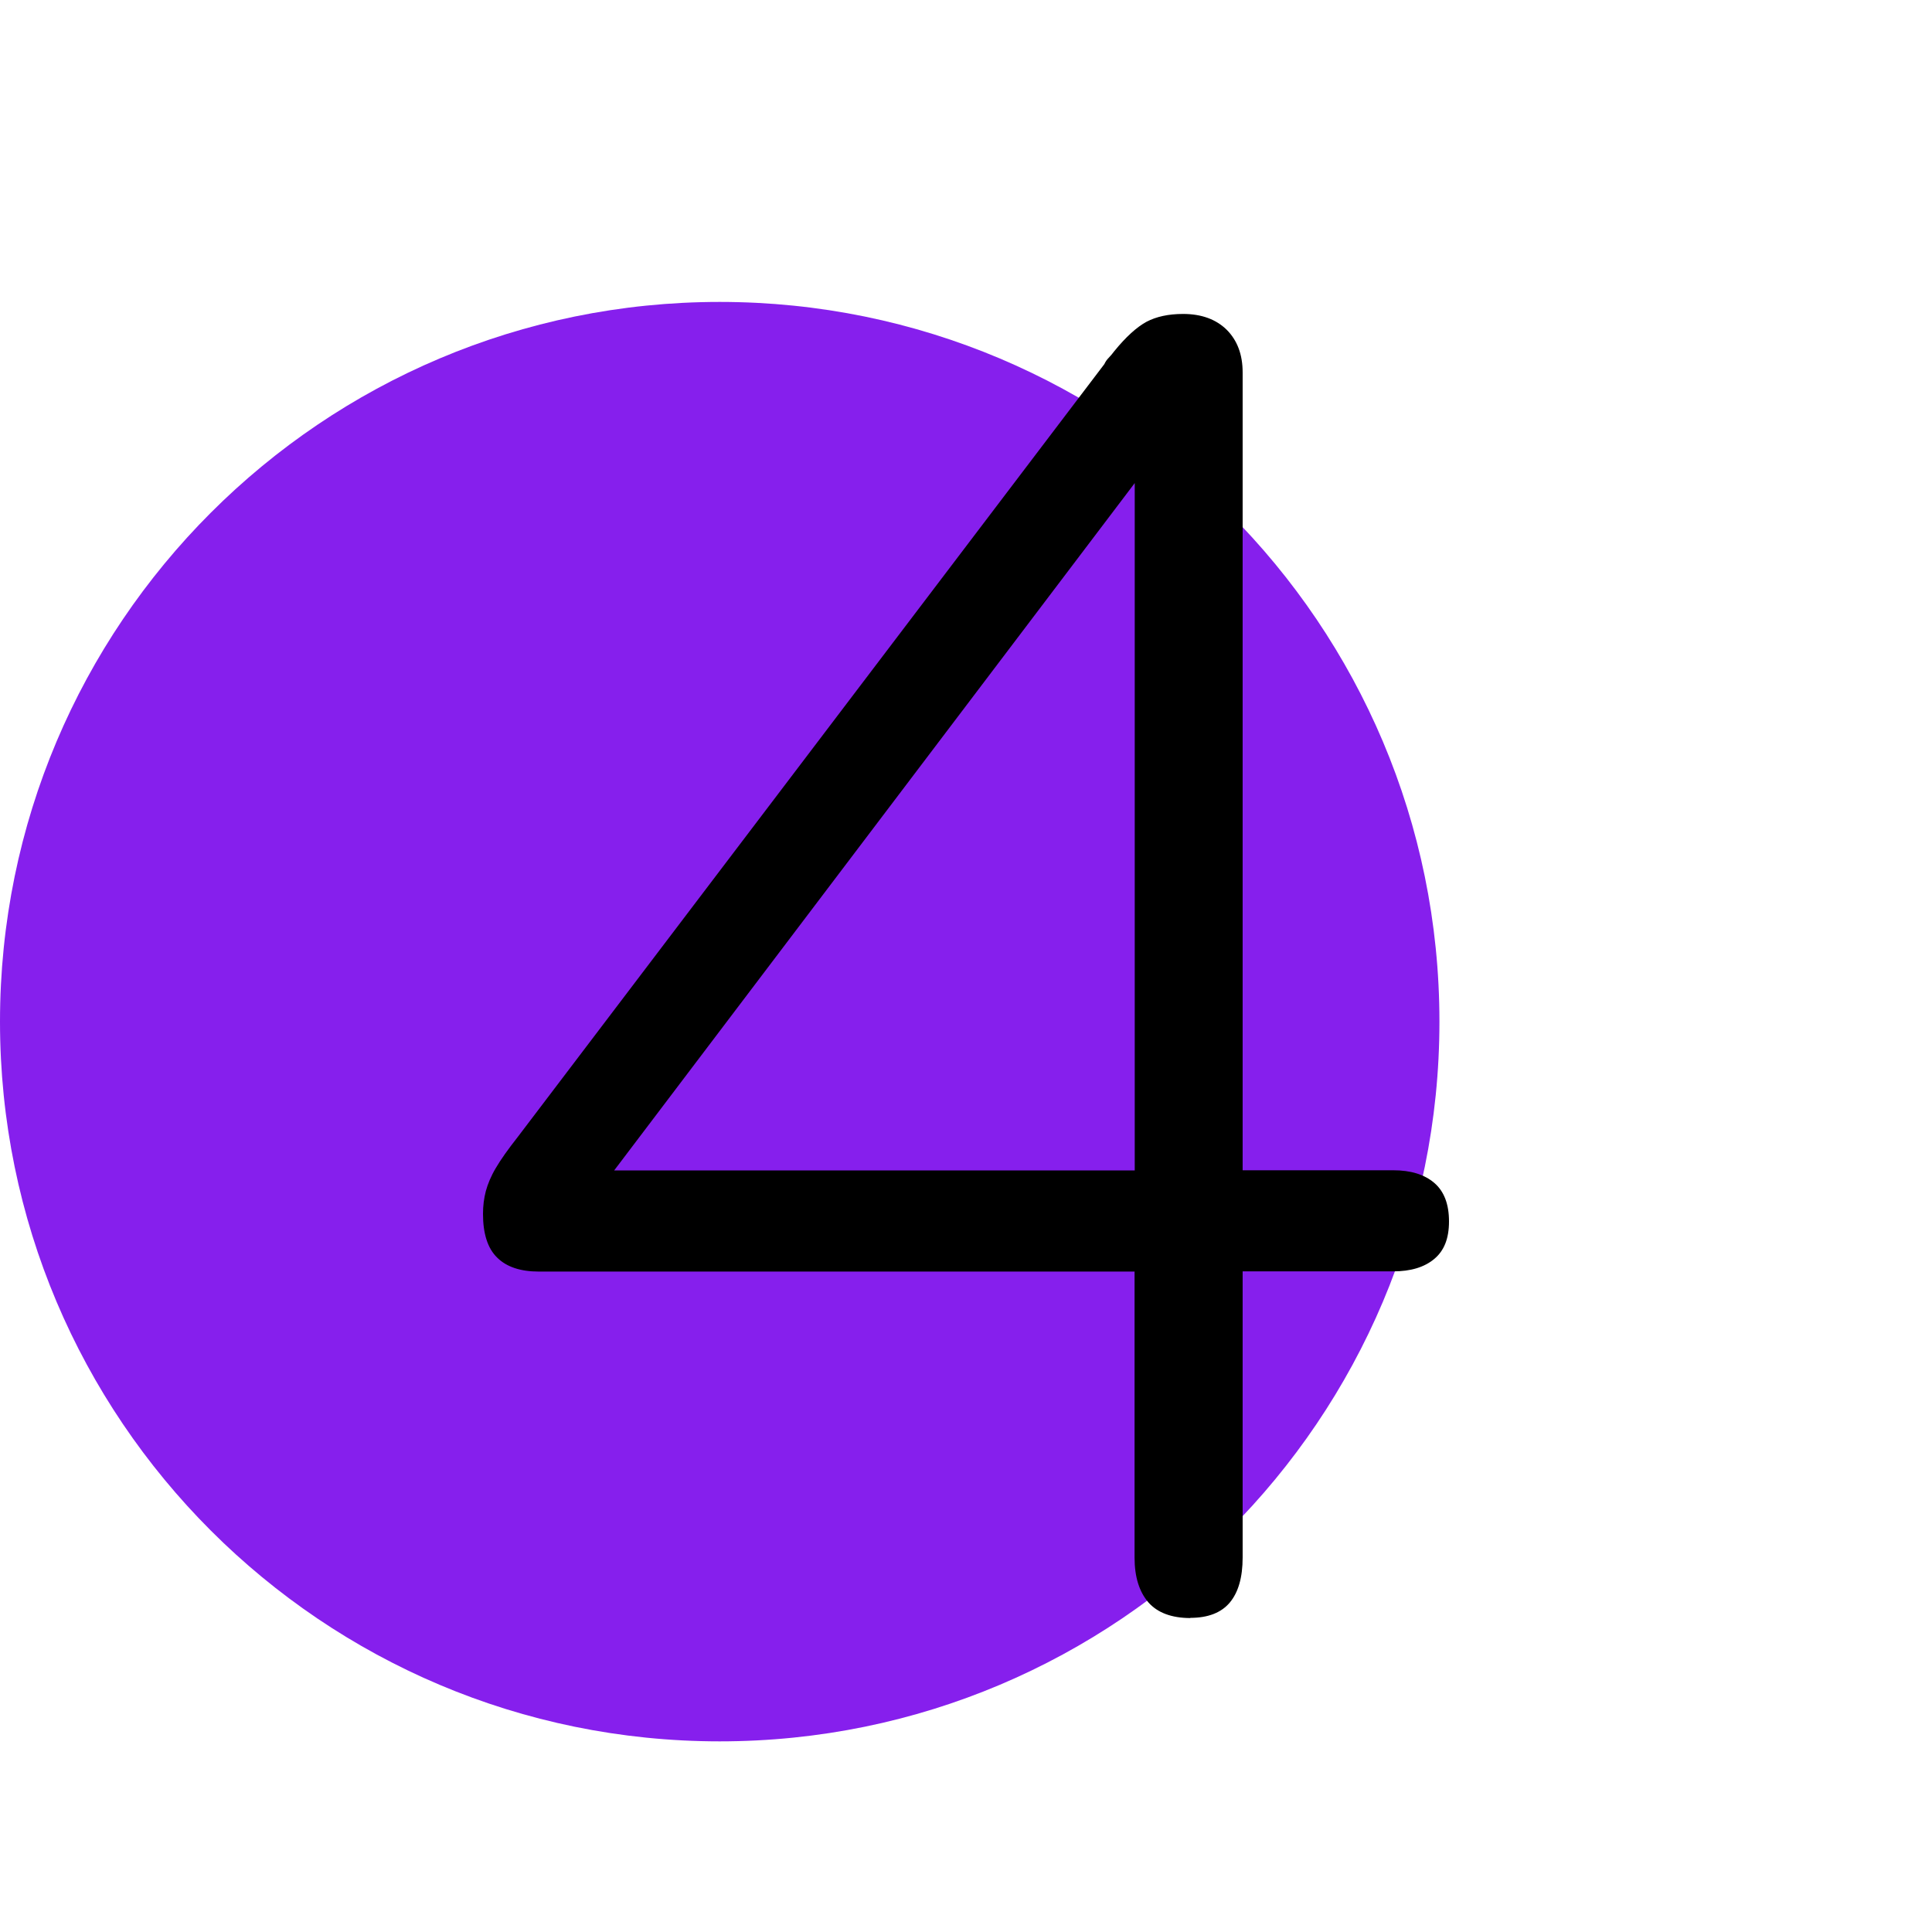
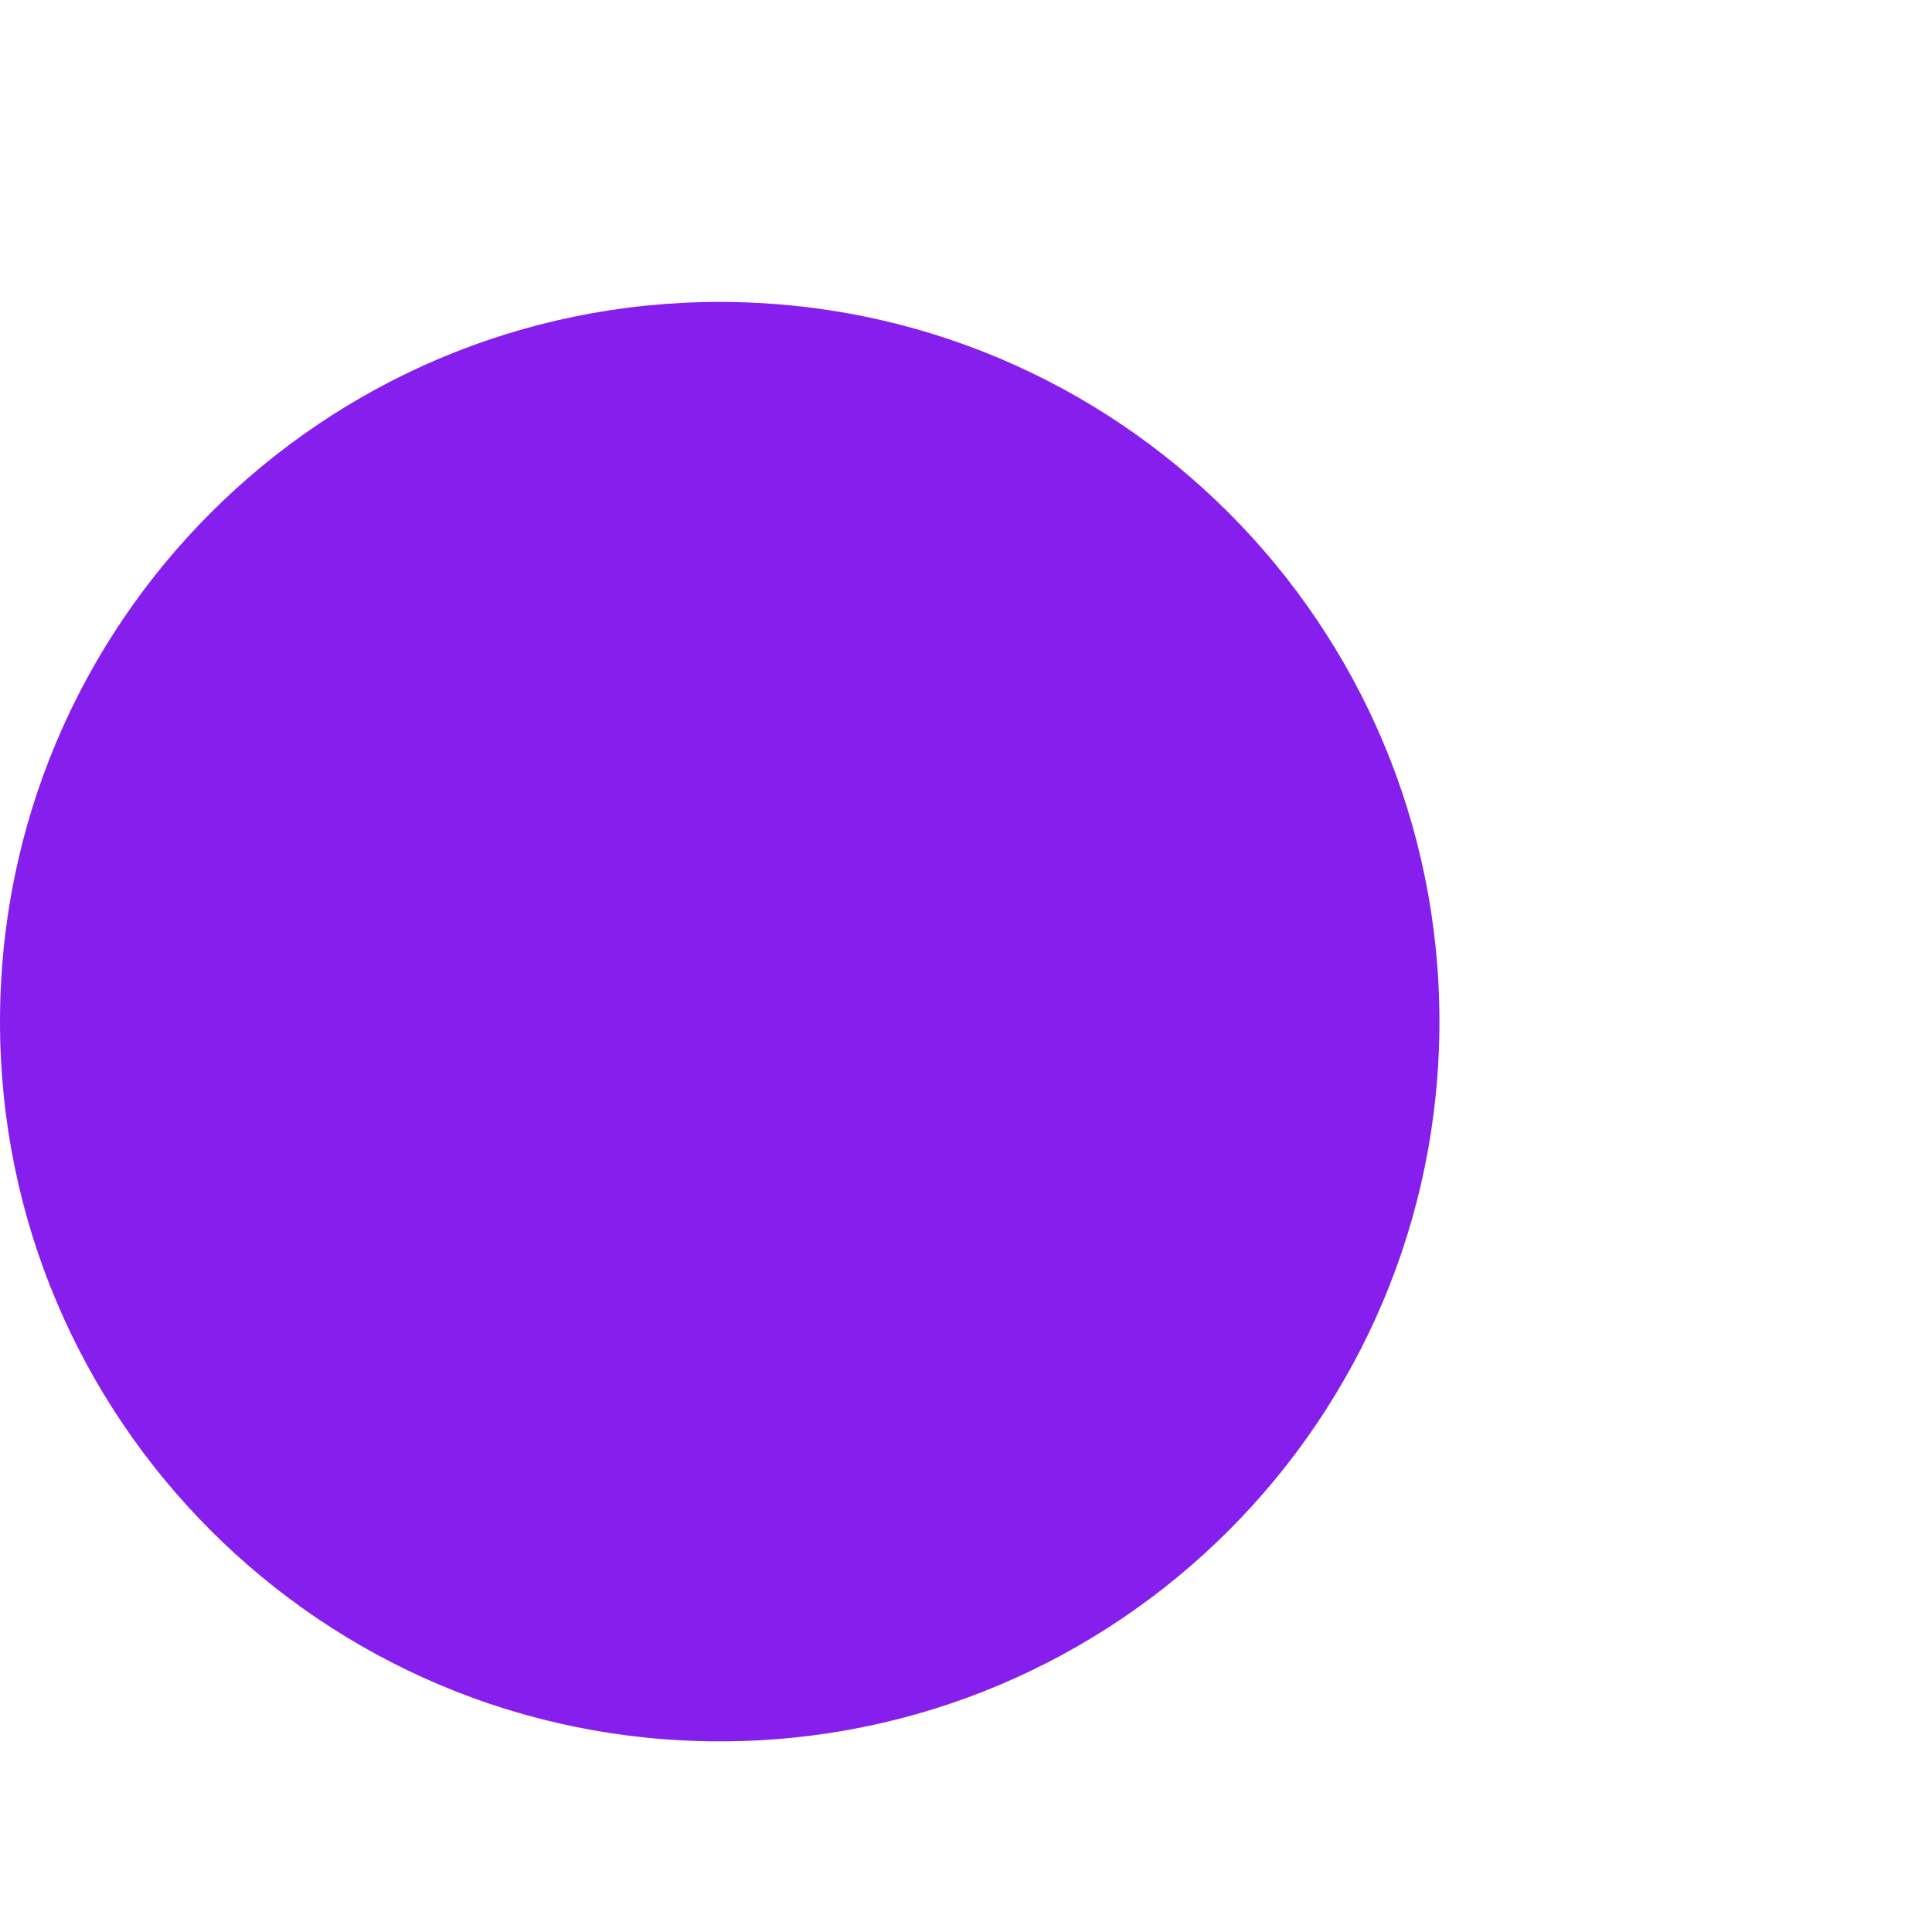
<svg xmlns="http://www.w3.org/2000/svg" width="80" height="80" viewBox="0 0 80 80" fill="none">
  <path d="M29.802 72.106C46.261 72.106 59.604 58.763 59.604 42.304C59.604 25.845 46.261 12.502 29.802 12.502C13.343 12.502 0 25.845 0 42.304C0 58.763 13.343 72.106 29.802 72.106Z" fill="#861FED" />
-   <path d="M49.296 67C48.513 67 47.926 66.778 47.551 66.35C47.175 65.913 46.98 65.295 46.98 64.502V52.653H22.316C21.557 52.653 20.978 52.463 20.587 52.075C20.196 51.694 20 51.091 20 50.266C20 49.933 20.039 49.616 20.117 49.322C20.196 49.029 20.329 48.704 20.532 48.363C20.735 48.014 21.041 47.586 21.44 47.078L45.728 15.078C45.775 14.975 45.837 14.887 45.916 14.808C45.994 14.729 46.064 14.642 46.142 14.539C46.62 13.952 47.066 13.547 47.473 13.325C47.88 13.111 48.38 13 48.991 13C49.75 13 50.352 13.222 50.79 13.65C51.228 14.086 51.455 14.673 51.455 15.419V48.458H57.684C58.419 48.458 58.983 48.633 59.39 48.981C59.797 49.33 60 49.862 60 50.576C60 51.289 59.797 51.789 59.39 52.13C58.983 52.471 58.419 52.645 57.684 52.645H51.455V64.494C51.455 65.319 51.275 65.937 50.923 66.358C50.571 66.778 50.023 66.992 49.288 66.992L49.296 67ZM25.43 48.466H46.987V20.003L25.43 48.466Z" fill="black" />
</svg>